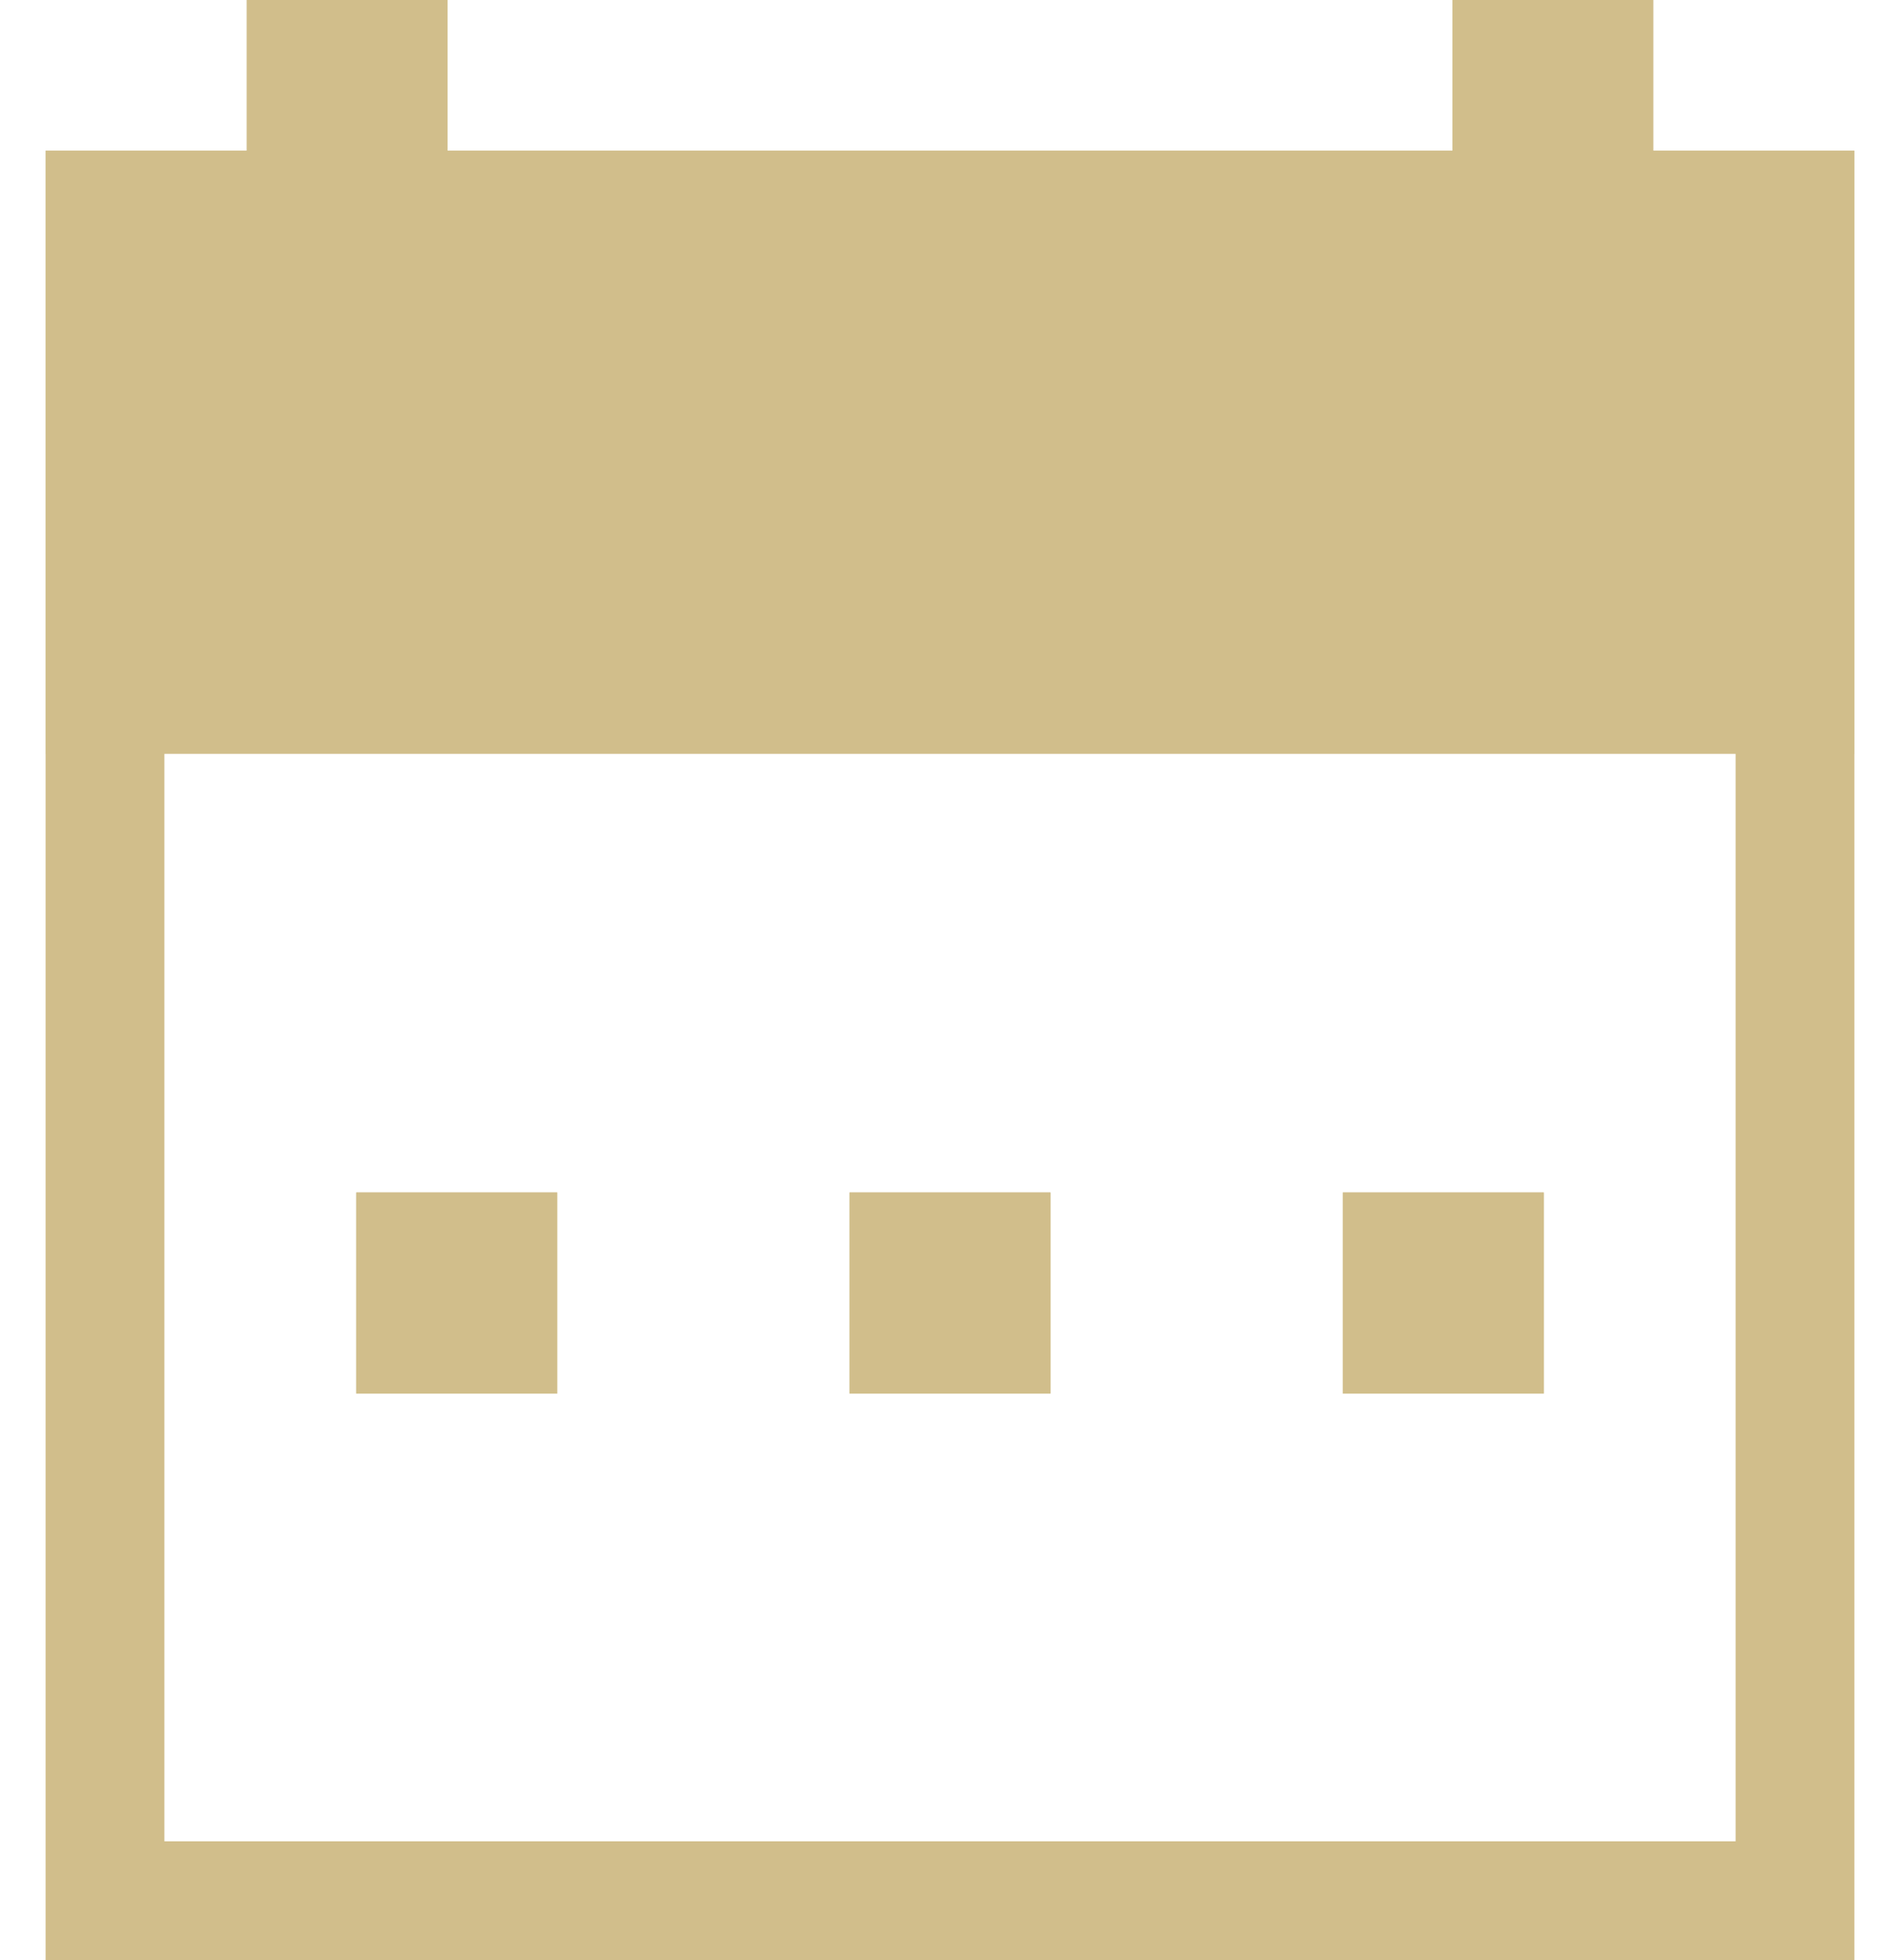
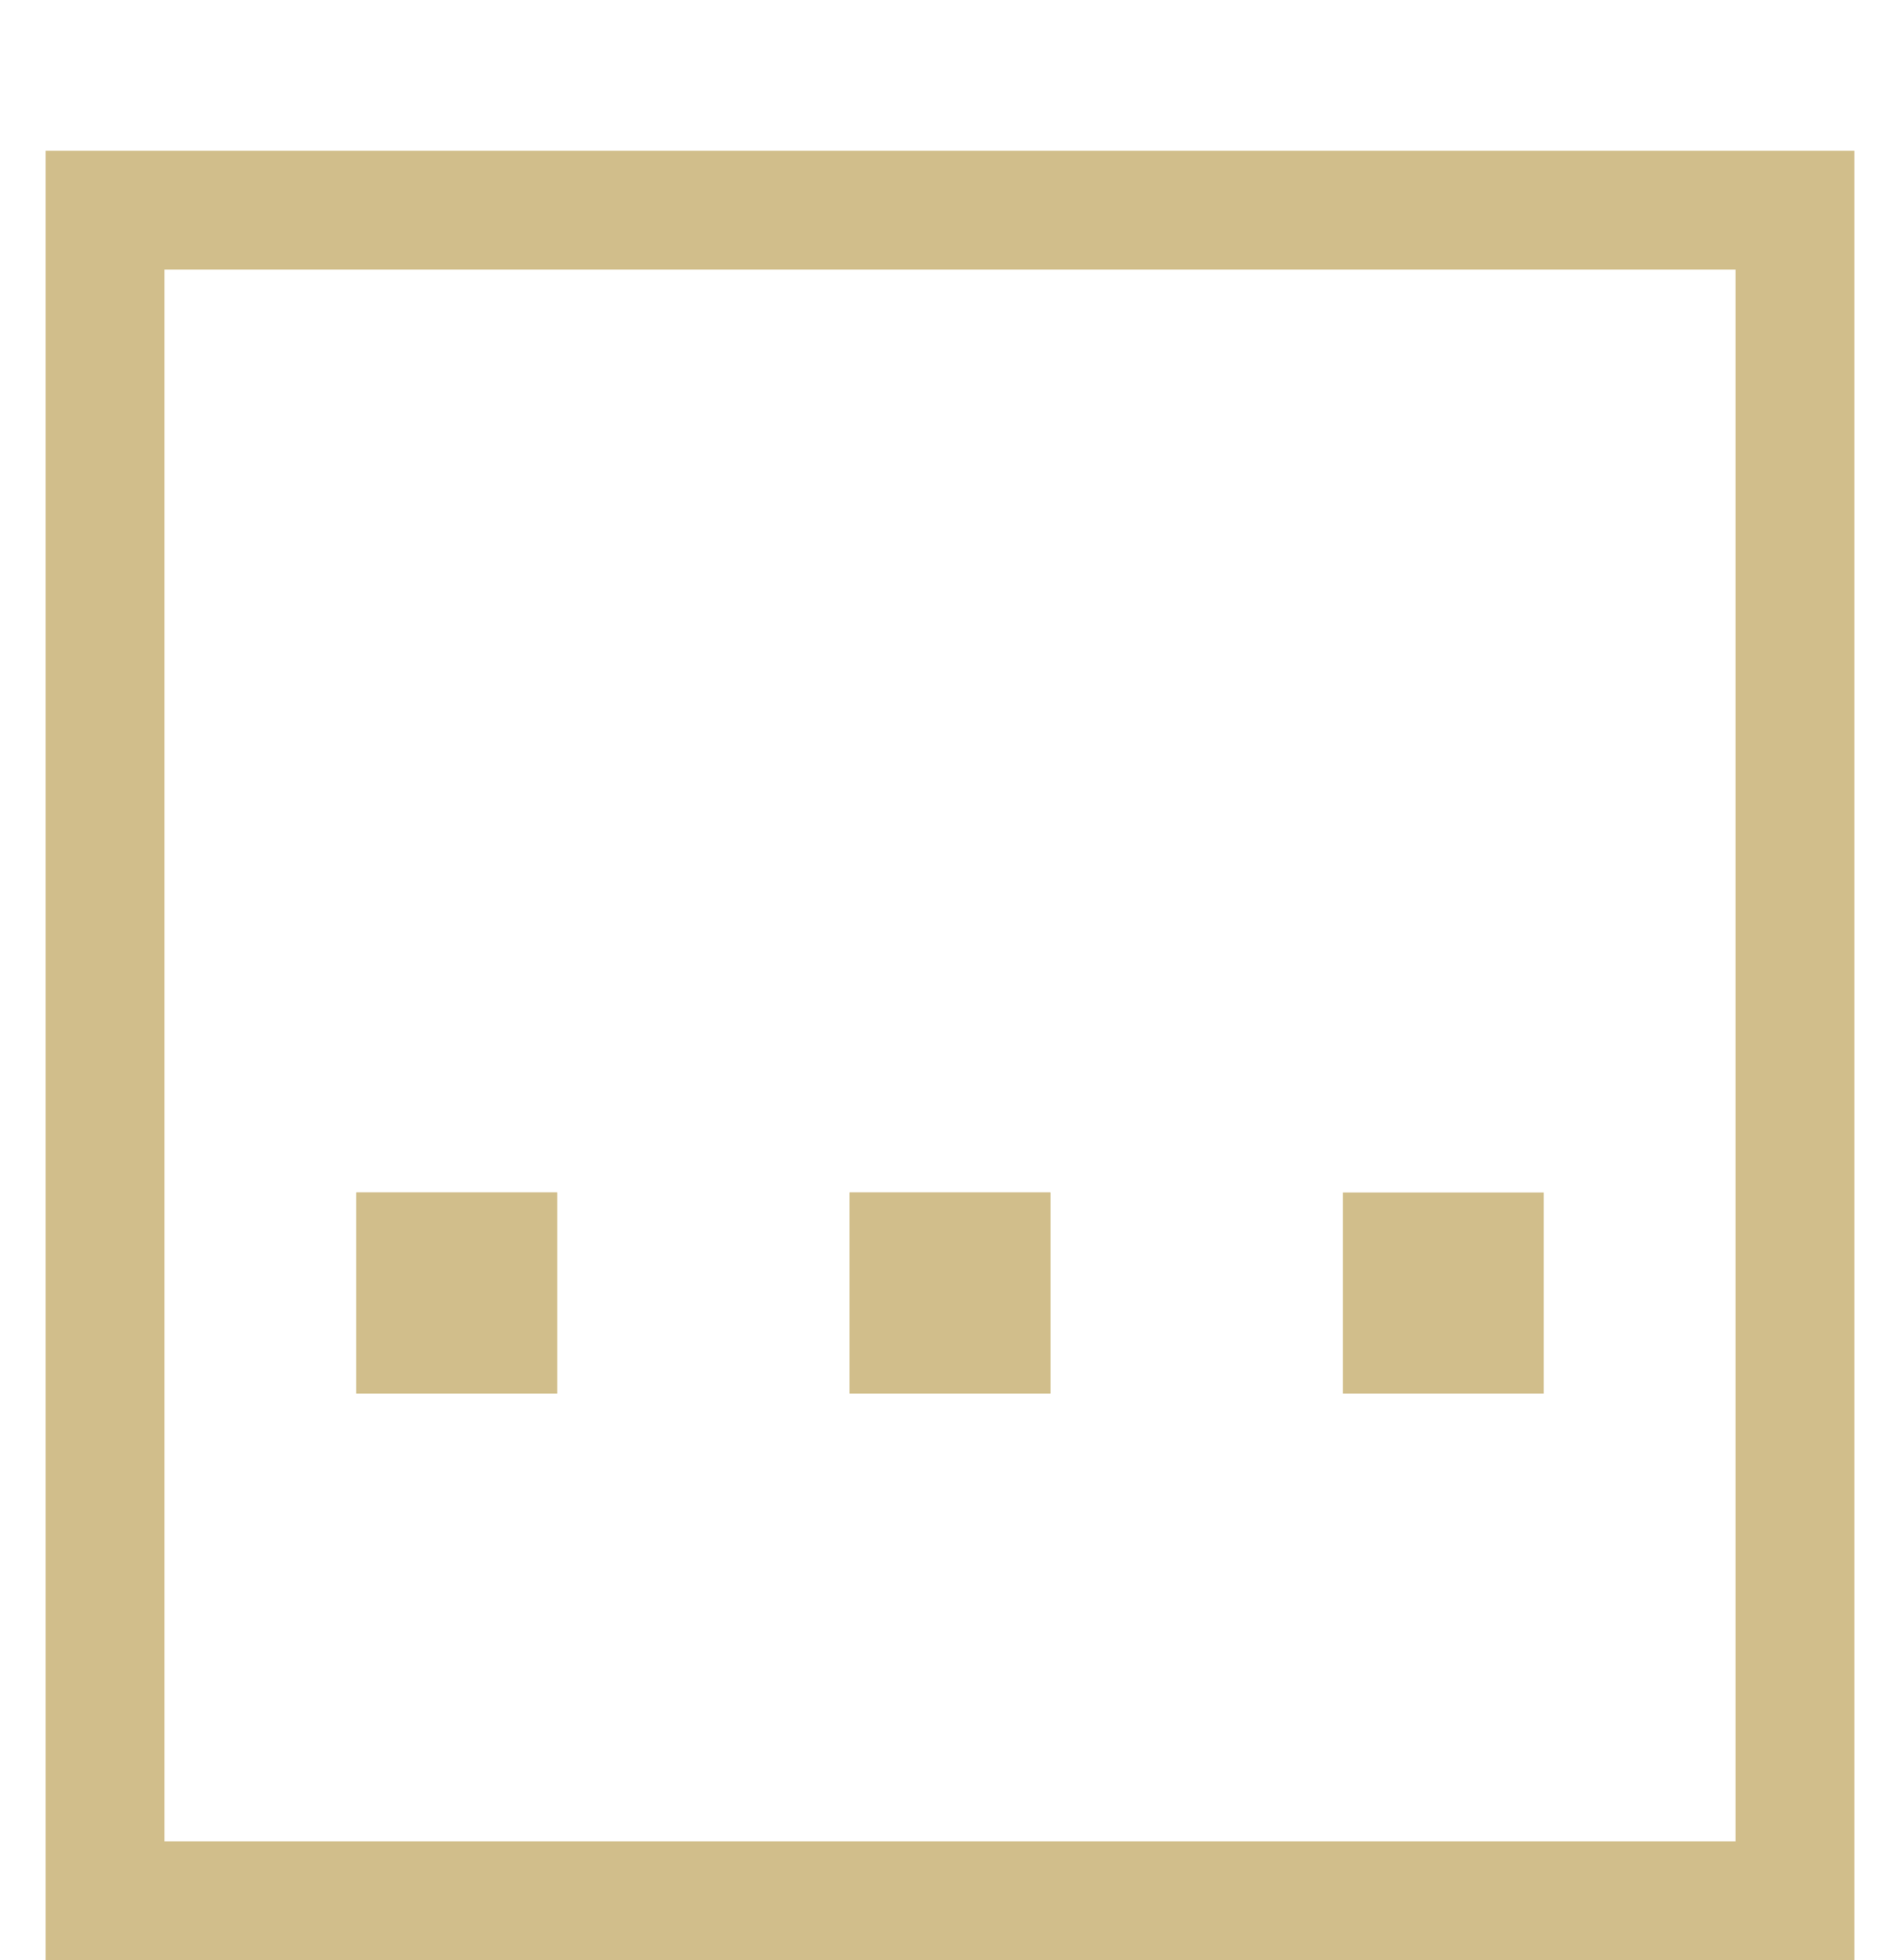
<svg xmlns="http://www.w3.org/2000/svg" width="32" height="33" viewBox="0 0 32 33" fill="none">
  <rect x="1.769" y="3.538" width="28.462" height="28.462" stroke="#D1BE8B" stroke-width="2" />
-   <rect x="1.769" y="3.538" width="28.462" height="8.154" fill="#D1BE8B" stroke="#D1BE8B" stroke-width="2" />
-   <rect x="5" y="0.846" width="1.692" height="8.462" fill="#D1BE8B" stroke="#D1BE8B" stroke-width="1.692" />
-   <rect x="25.308" y="0.846" width="1.692" height="8.462" fill="#D1BE8B" stroke="#D1BE8B" stroke-width="1.692" />
  <g filter="url(#filter0_d_10039_1586)">
    <rect width="3.385" height="3.385" transform="matrix(1 0 0 -1 6 19.462)" fill="#D1BE8B" />
    <rect x="0.846" y="-0.846" width="1.692" height="1.692" transform="matrix(1 0 0 -1 6 17.769)" stroke="#D1BE8B" stroke-width="1.692" />
  </g>
  <g filter="url(#filter1_d_10039_1586)">
    <rect width="3.385" height="3.385" transform="matrix(1 0 0 -1 14.308 19.462)" fill="#D1BE8B" />
    <rect x="0.846" y="-0.846" width="1.692" height="1.692" transform="matrix(1 0 0 -1 14.308 17.769)" stroke="#D1BE8B" stroke-width="1.692" />
  </g>
  <g filter="url(#filter2_d_10039_1586)">
    <rect width="3.385" height="3.385" transform="matrix(1 0 0 -1 22.616 19.462)" fill="#D1BE8B" />
-     <rect x="0.846" y="-0.846" width="1.692" height="1.692" transform="matrix(1 0 0 -1 22.616 17.769)" stroke="#D1BE8B" stroke-width="1.692" />
  </g>
  <defs>
    <filter id="filter0_d_10039_1586" x="2" y="16.077" width="11.385" height="11.385" filterUnits="userSpaceOnUse" color-interpolation-filters="sRGB">
      <feFlood flood-opacity="0" result="BackgroundImageFix" />
      <feColorMatrix in="SourceAlpha" type="matrix" values="0 0 0 0 0 0 0 0 0 0 0 0 0 0 0 0 0 0 127 0" result="hardAlpha" />
      <feOffset dy="4" />
      <feGaussianBlur stdDeviation="2" />
      <feComposite in2="hardAlpha" operator="out" />
      <feColorMatrix type="matrix" values="0 0 0 0 0 0 0 0 0 0 0 0 0 0 0 0 0 0 0.25 0" />
      <feBlend mode="normal" in2="BackgroundImageFix" result="effect1_dropShadow_10039_1586" />
      <feBlend mode="normal" in="SourceGraphic" in2="effect1_dropShadow_10039_1586" result="shape" />
    </filter>
    <filter id="filter1_d_10039_1586" x="10.308" y="16.077" width="11.385" height="11.385" filterUnits="userSpaceOnUse" color-interpolation-filters="sRGB">
      <feFlood flood-opacity="0" result="BackgroundImageFix" />
      <feColorMatrix in="SourceAlpha" type="matrix" values="0 0 0 0 0 0 0 0 0 0 0 0 0 0 0 0 0 0 127 0" result="hardAlpha" />
      <feOffset dy="4" />
      <feGaussianBlur stdDeviation="2" />
      <feComposite in2="hardAlpha" operator="out" />
      <feColorMatrix type="matrix" values="0 0 0 0 0 0 0 0 0 0 0 0 0 0 0 0 0 0 0.25 0" />
      <feBlend mode="normal" in2="BackgroundImageFix" result="effect1_dropShadow_10039_1586" />
      <feBlend mode="normal" in="SourceGraphic" in2="effect1_dropShadow_10039_1586" result="shape" />
    </filter>
    <filter id="filter2_d_10039_1586" x="18.616" y="16.077" width="11.385" height="11.385" filterUnits="userSpaceOnUse" color-interpolation-filters="sRGB">
      <feFlood flood-opacity="0" result="BackgroundImageFix" />
      <feColorMatrix in="SourceAlpha" type="matrix" values="0 0 0 0 0 0 0 0 0 0 0 0 0 0 0 0 0 0 127 0" result="hardAlpha" />
      <feOffset dy="4" />
      <feGaussianBlur stdDeviation="2" />
      <feComposite in2="hardAlpha" operator="out" />
      <feColorMatrix type="matrix" values="0 0 0 0 0 0 0 0 0 0 0 0 0 0 0 0 0 0 0.25 0" />
      <feBlend mode="normal" in2="BackgroundImageFix" result="effect1_dropShadow_10039_1586" />
      <feBlend mode="normal" in="SourceGraphic" in2="effect1_dropShadow_10039_1586" result="shape" />
    </filter>
  </defs>
</svg>